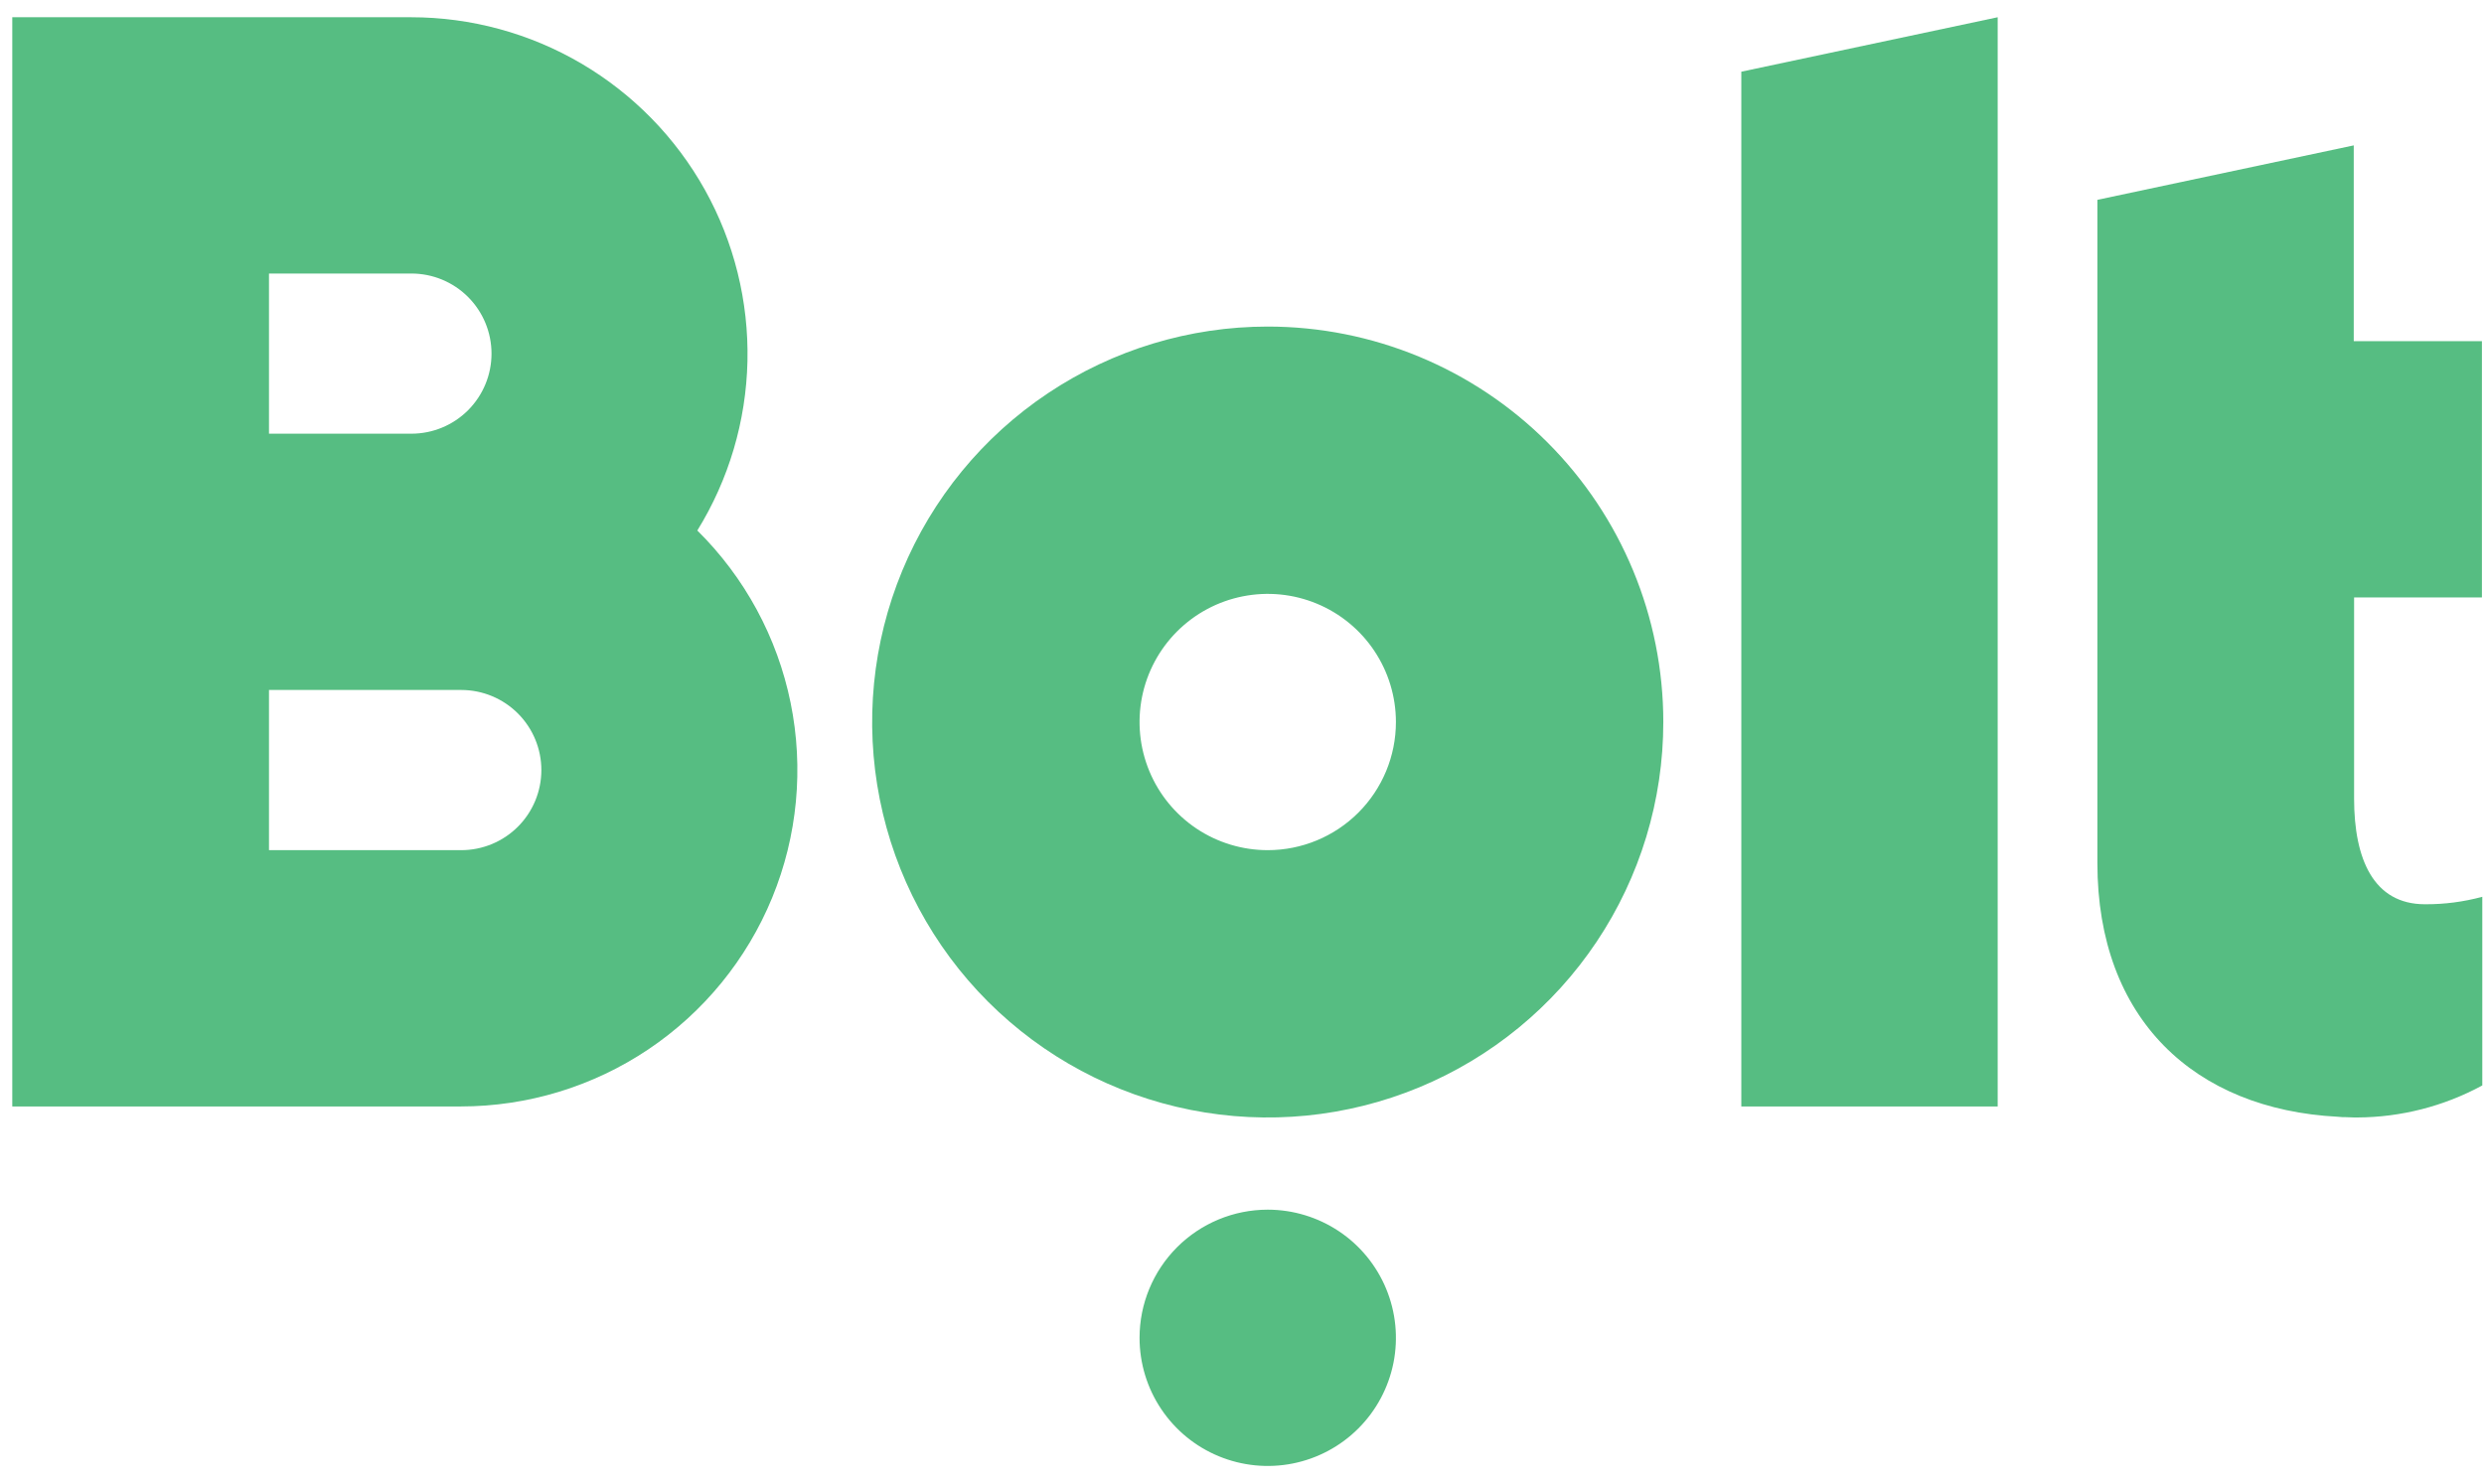
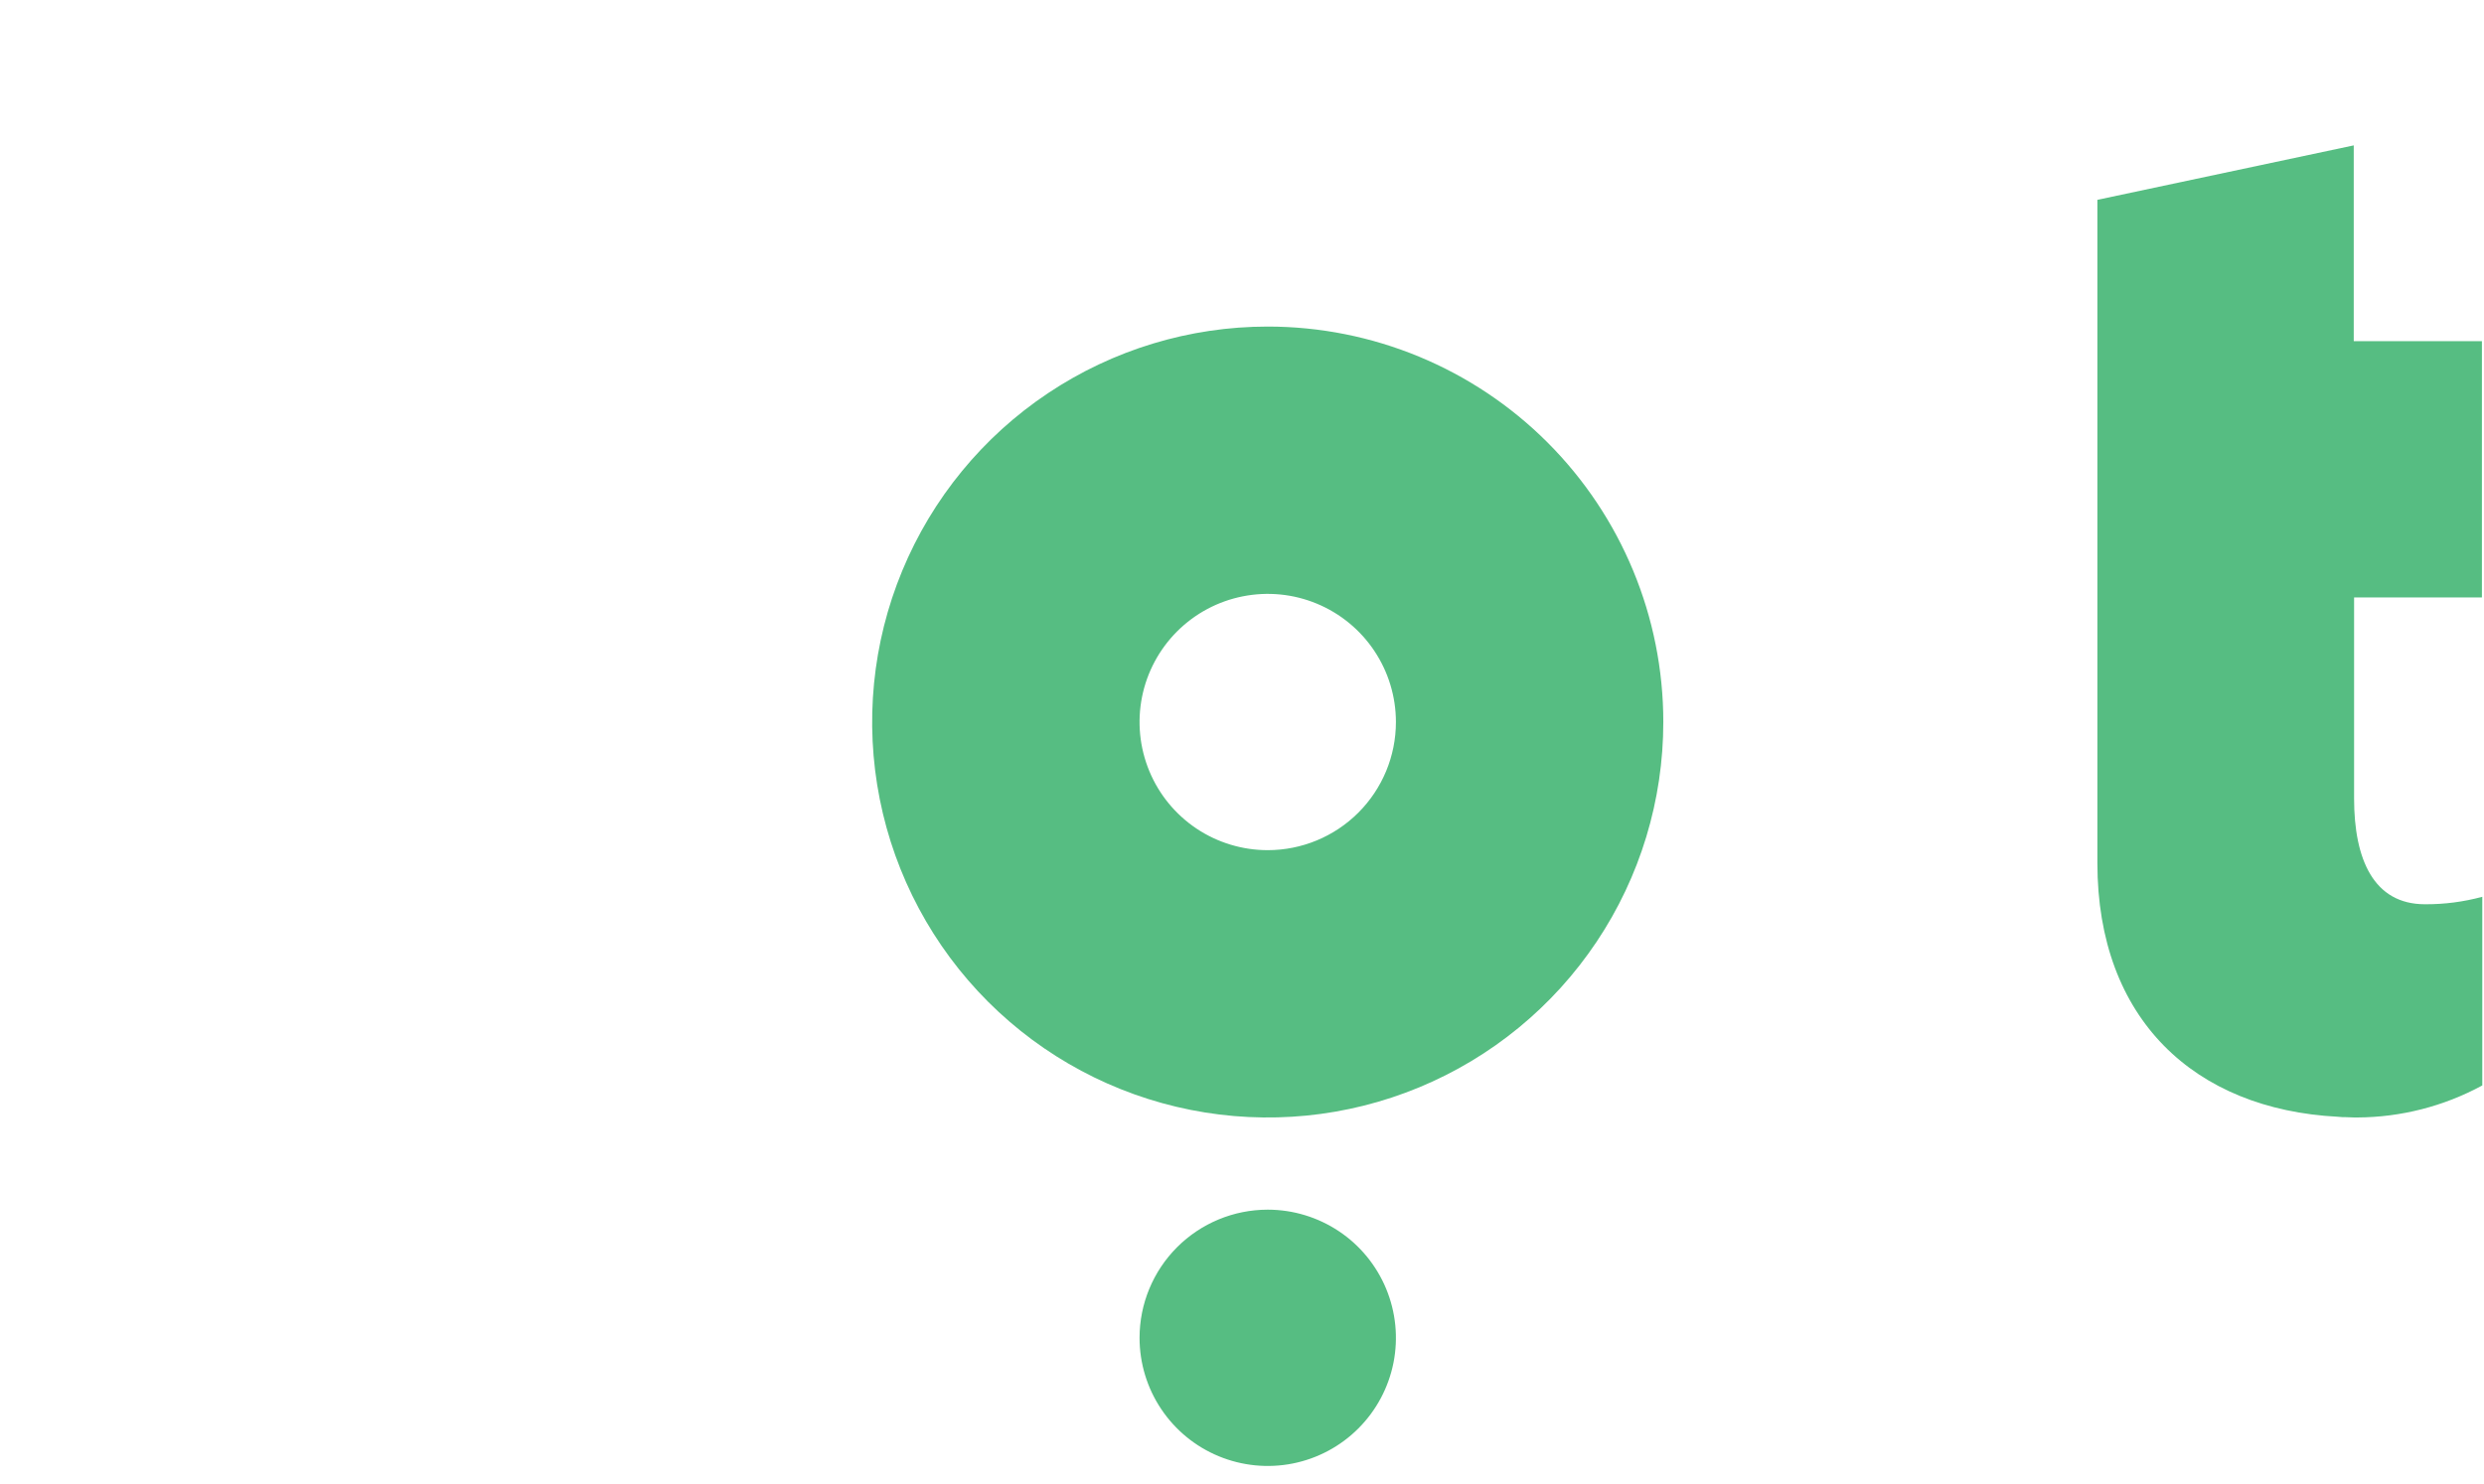
<svg xmlns="http://www.w3.org/2000/svg" width="87" height="52" viewBox="0 0 87 52" fill="none">
  <g clip-path="url(#clip0_2116_1061)">
-     <path d="M69.967 0.604L60.988 2.512V38.764H69.967V0.604Z" fill="#56BD82" />
    <path d="M44.401 11.441C41.661 11.441 38.982 12.254 36.704 13.776C34.425 15.298 32.65 17.462 31.601 19.994C30.552 22.525 30.278 25.311 30.813 27.999C31.347 30.686 32.667 33.155 34.604 35.093C36.542 37.03 39.011 38.35 41.698 38.884C44.386 39.419 47.172 39.145 49.703 38.096C52.235 37.047 54.399 35.272 55.921 32.993C57.444 30.715 58.256 28.036 58.256 25.296C58.256 21.621 56.796 18.098 54.198 15.499C51.599 12.901 48.076 11.441 44.401 11.441ZM44.401 29.785C43.513 29.785 42.645 29.522 41.907 29.029C41.169 28.535 40.593 27.834 40.254 27.014C39.914 26.193 39.825 25.291 39.998 24.42C40.171 23.549 40.599 22.749 41.227 22.121C41.855 21.493 42.654 21.066 43.525 20.893C44.396 20.719 45.299 20.808 46.119 21.148C46.94 21.488 47.641 22.063 48.134 22.802C48.627 23.54 48.891 24.408 48.891 25.296C48.891 26.486 48.418 27.628 47.576 28.47C46.734 29.312 45.592 29.785 44.401 29.785Z" fill="#56BD82" />
    <path d="M44.401 42.38C45.289 42.38 46.157 42.644 46.896 43.137C47.634 43.63 48.209 44.331 48.549 45.152C48.889 45.972 48.978 46.875 48.805 47.746C48.631 48.617 48.204 49.416 47.576 50.044C46.948 50.672 46.148 51.1 45.277 51.273C44.406 51.446 43.504 51.357 42.683 51.017C41.863 50.678 41.162 50.102 40.669 49.364C40.175 48.626 39.912 47.758 39.912 46.87C39.912 45.679 40.385 44.537 41.227 43.695C42.069 42.853 43.211 42.38 44.401 42.38Z" fill="#56BD82" />
-     <path d="M24.423 18.586C25.526 16.801 26.132 14.753 26.179 12.655C26.225 10.557 25.711 8.484 24.689 6.651C23.667 4.819 22.174 3.292 20.365 2.228C18.556 1.165 16.495 0.604 14.397 0.604L0.43 0.604V38.764H16.142C18.48 38.763 20.765 38.067 22.706 36.765C24.647 35.463 26.157 33.613 27.045 31.45C27.932 29.288 28.157 26.91 27.69 24.62C27.223 22.329 26.086 20.229 24.423 18.586ZM9.421 9.583H14.409C15.153 9.583 15.867 9.878 16.393 10.404C16.919 10.931 17.215 11.644 17.215 12.389C17.215 13.133 16.919 13.846 16.393 14.373C15.867 14.899 15.153 15.194 14.409 15.194H9.421V9.583ZM16.155 29.785H9.421V24.173H16.155C16.899 24.173 17.613 24.469 18.139 24.995C18.665 25.521 18.961 26.235 18.961 26.979C18.961 27.723 18.665 28.437 18.139 28.963C17.613 29.489 16.899 29.785 16.155 29.785Z" fill="#56BD82" />
    <path d="M86.927 20.931V11.952H82.438V5.093L73.459 7.001V30.234C73.459 35.708 76.864 38.863 81.877 39.125C81.927 39.125 81.989 39.138 82.039 39.138H82.126C82.238 39.138 82.338 39.15 82.45 39.15H82.562C84.092 39.143 85.596 38.758 86.94 38.028V31.419C86.285 31.596 85.61 31.684 84.932 31.68C83.136 31.68 82.45 30.109 82.45 27.977V20.931H86.927Z" fill="#56BD82" />
  </g>
  <defs>
    <clipPath id="clip0_2116_1061">
      <rect width="86.508" height="50.755" fill="white" transform="translate(0.432 0.604)" />
    </clipPath>
  </defs>
</svg>